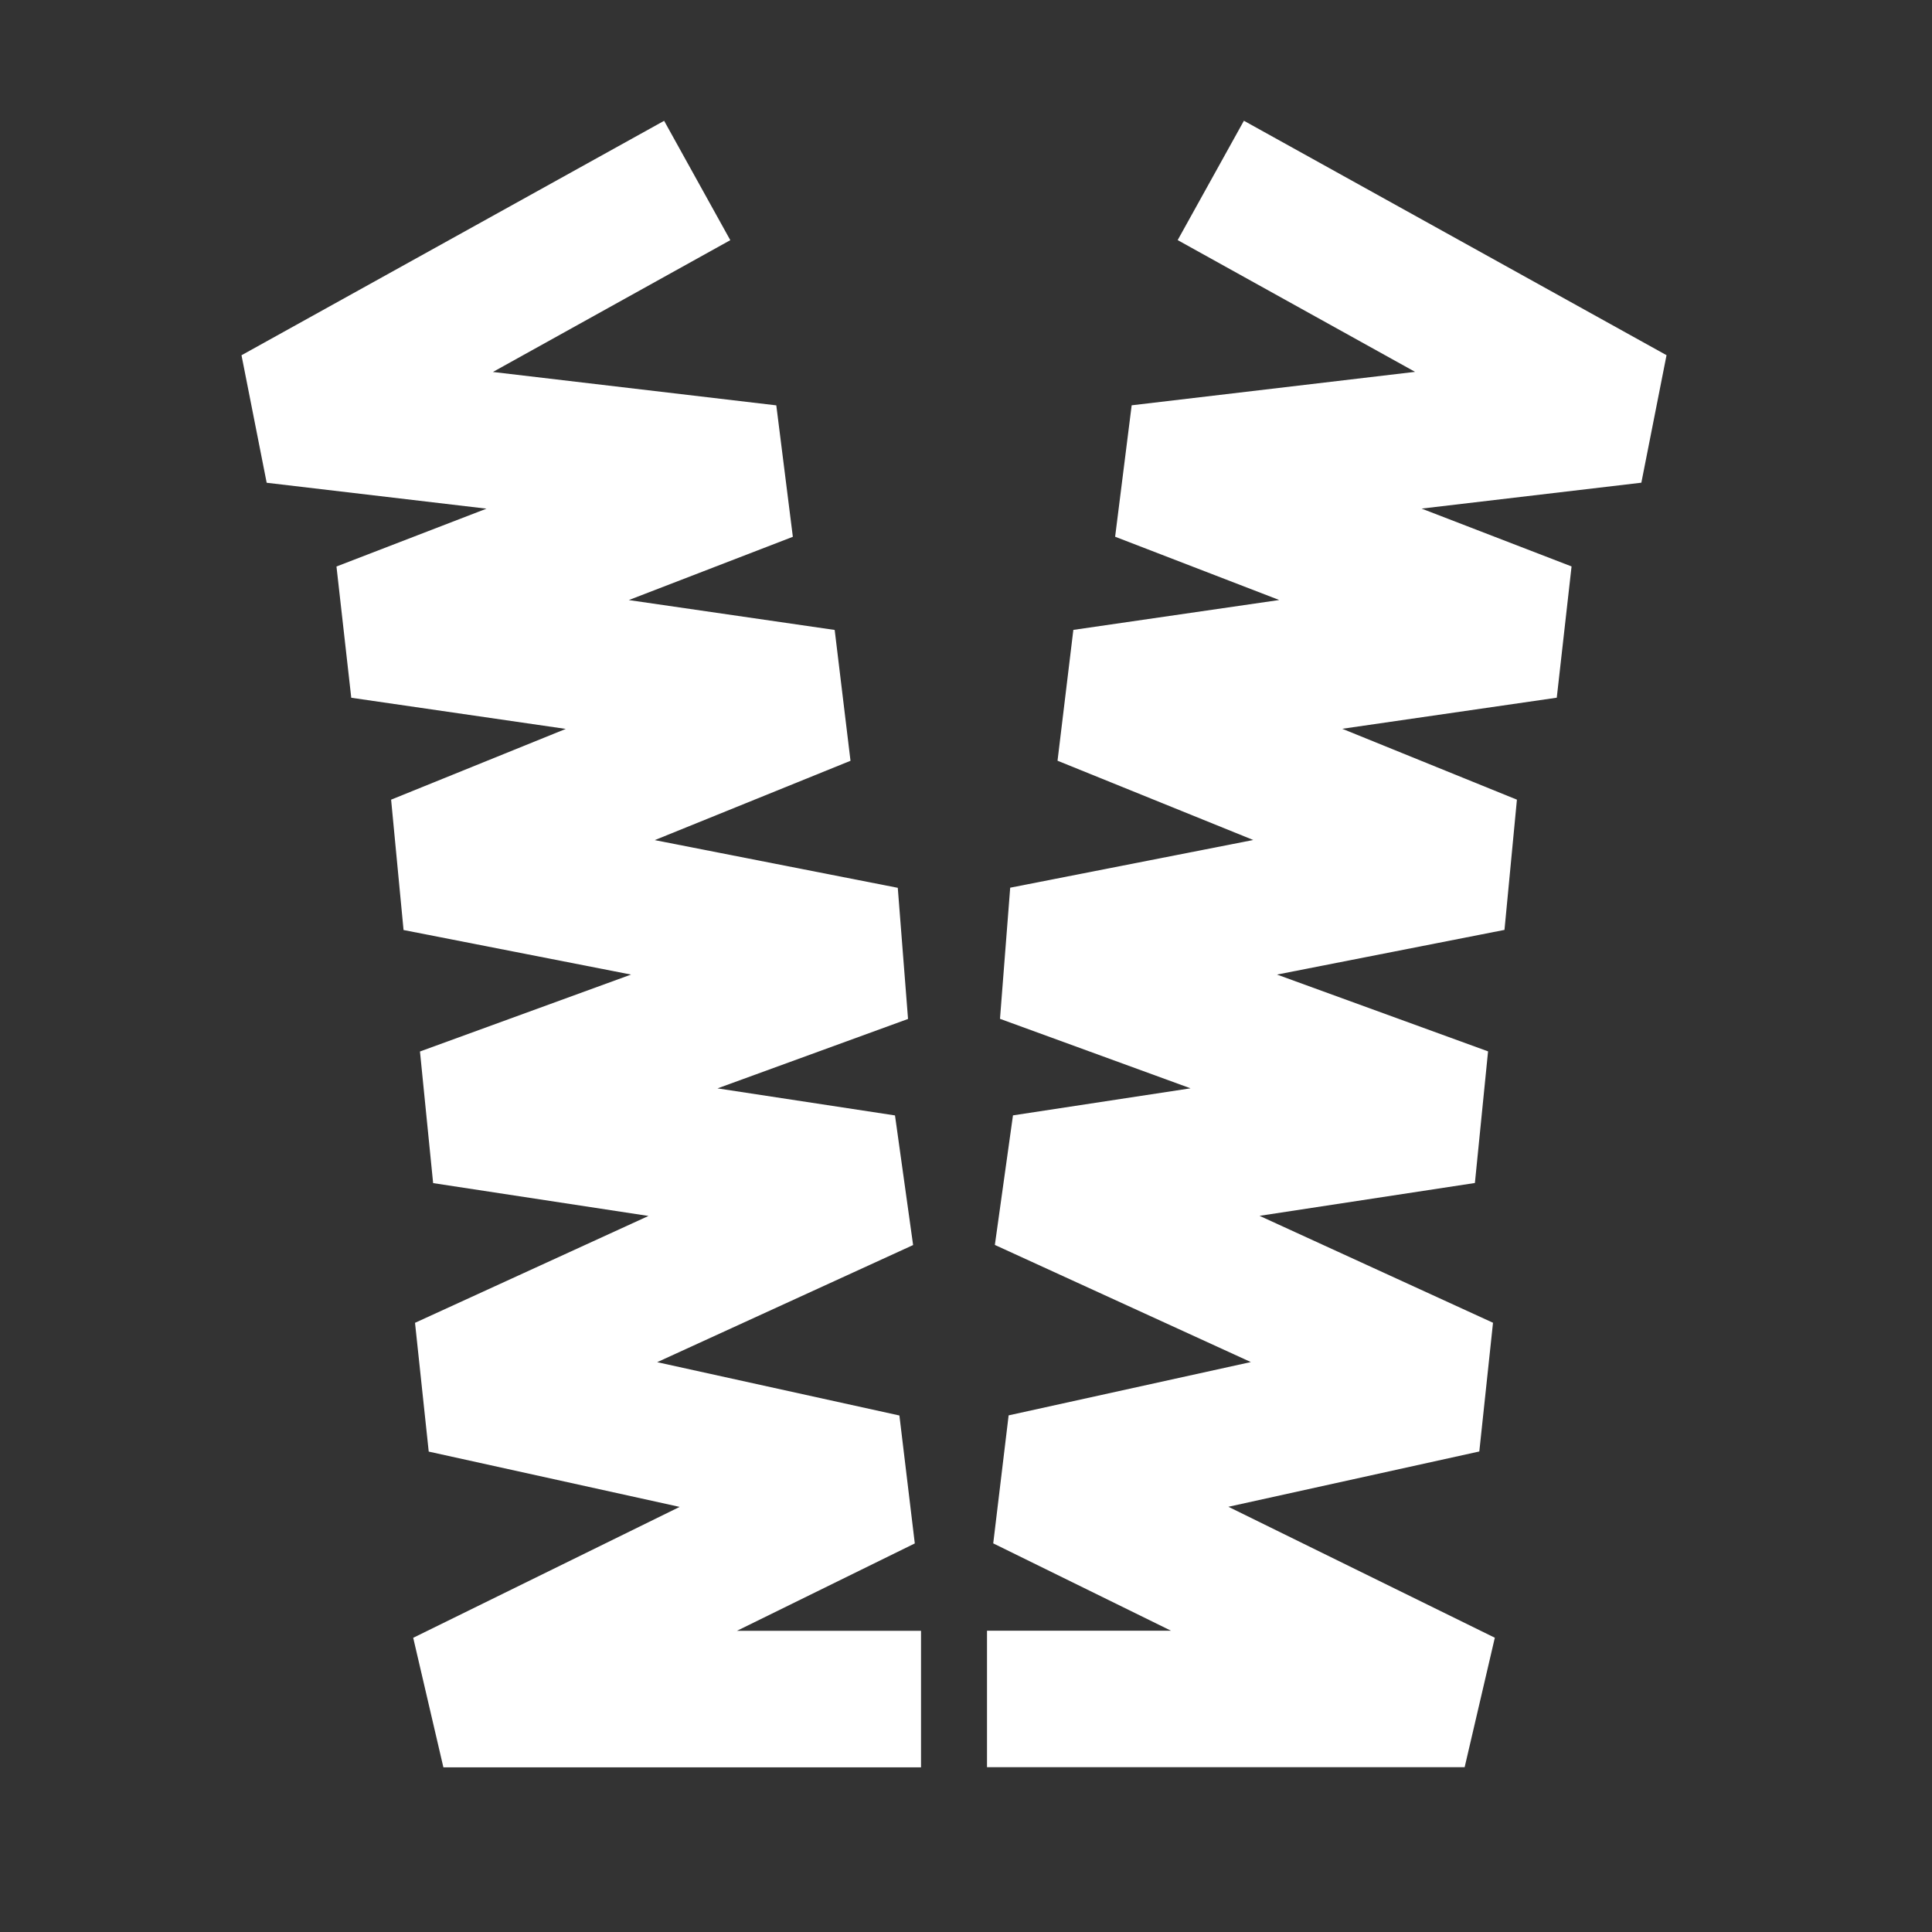
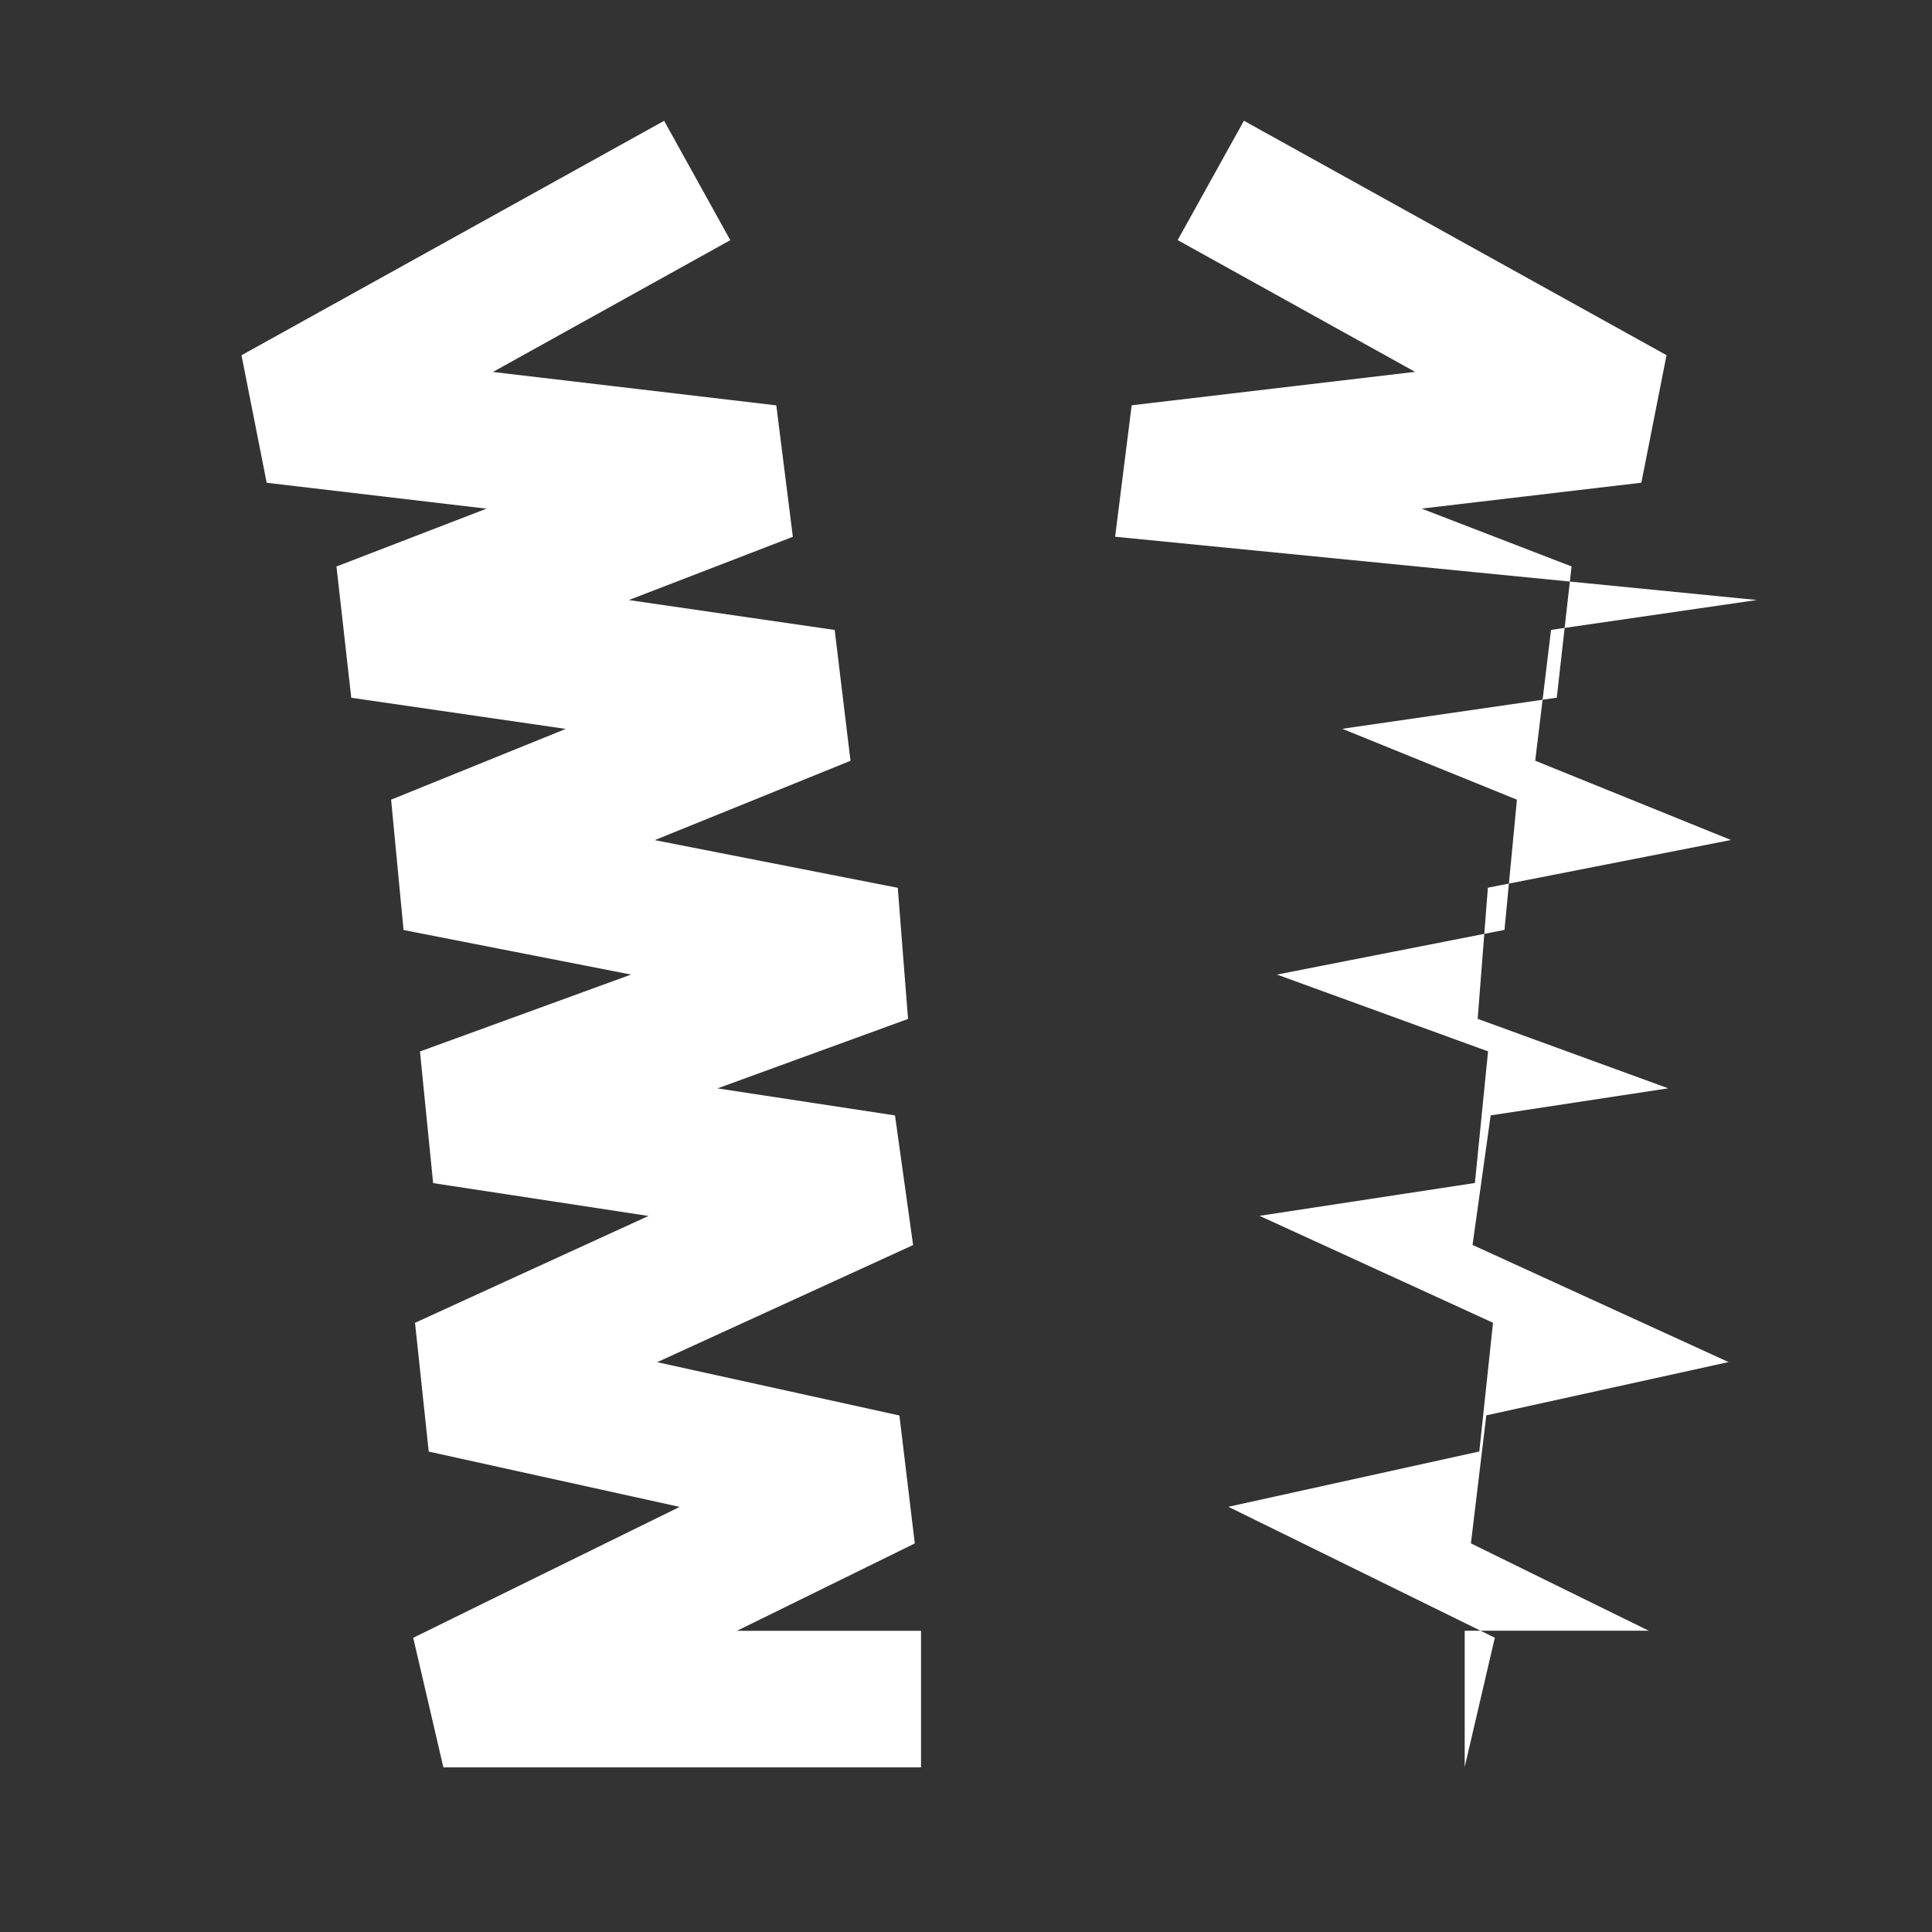
<svg xmlns="http://www.w3.org/2000/svg" width="32" height="32" fill="none">
  <rect width="100%" height="100%" fill="#333333" stroke="none" />
-   <path fill="#fff" d="M15.255 29.273H7.344l-.5-2.146 4.413-2.168-4.156-.916-.227-2.133 3.867-1.77-3.567-.544-.218-2.18 3.496-1.274-3.768-.738-.206-2.159 2.893-1.172-3.553-.516-.245-2.174 2.485-.958-3.641-.429L4 5.884l7-3.883 1.096 1.977-3.932 2.183 4.694.553.274 2.177-2.717 1.048 3.41.495.262 2.167-3.242 1.314 4.025.79.17 2.172-3.156 1.15 2.94.448.3 2.147-4.239 1.94 4.012.883.255 2.119-2.945 1.447h3.048v2.262Zm9.005-.003h-7.912v-2.26h3.048l-2.945-1.447.255-2.12 4.012-.883-4.24-1.94.3-2.146 2.941-.448-3.156-1.151.169-2.172 4.026-.79-3.242-1.313.262-2.167 3.41-.495L18.47 8.89l.274-2.177 4.694-.554-3.932-2.182L20.603 2l7 3.883-.417 2.112-3.64.429 2.484.958-.245 2.174-3.553.515 2.893 1.174-.206 2.157-3.768.74 3.496 1.272-.218 2.18-3.567.544 3.867 1.771-.227 2.132-4.156.916 4.413 2.169-.5 2.145Z" />
+   <path fill="#fff" d="M15.255 29.273H7.344l-.5-2.146 4.413-2.168-4.156-.916-.227-2.133 3.867-1.77-3.567-.544-.218-2.18 3.496-1.274-3.768-.738-.206-2.159 2.893-1.172-3.553-.516-.245-2.174 2.485-.958-3.641-.429L4 5.884l7-3.883 1.096 1.977-3.932 2.183 4.694.553.274 2.177-2.717 1.048 3.41.495.262 2.167-3.242 1.314 4.025.79.17 2.172-3.156 1.15 2.94.448.3 2.147-4.239 1.94 4.012.883.255 2.119-2.945 1.447h3.048v2.262Zm9.005-.003v-2.26h3.048l-2.945-1.447.255-2.12 4.012-.883-4.24-1.94.3-2.146 2.941-.448-3.156-1.151.169-2.172 4.026-.79-3.242-1.313.262-2.167 3.41-.495L18.47 8.89l.274-2.177 4.694-.554-3.932-2.182L20.603 2l7 3.883-.417 2.112-3.64.429 2.484.958-.245 2.174-3.553.515 2.893 1.174-.206 2.157-3.768.74 3.496 1.272-.218 2.18-3.567.544 3.867 1.771-.227 2.132-4.156.916 4.413 2.169-.5 2.145Z" />
</svg>